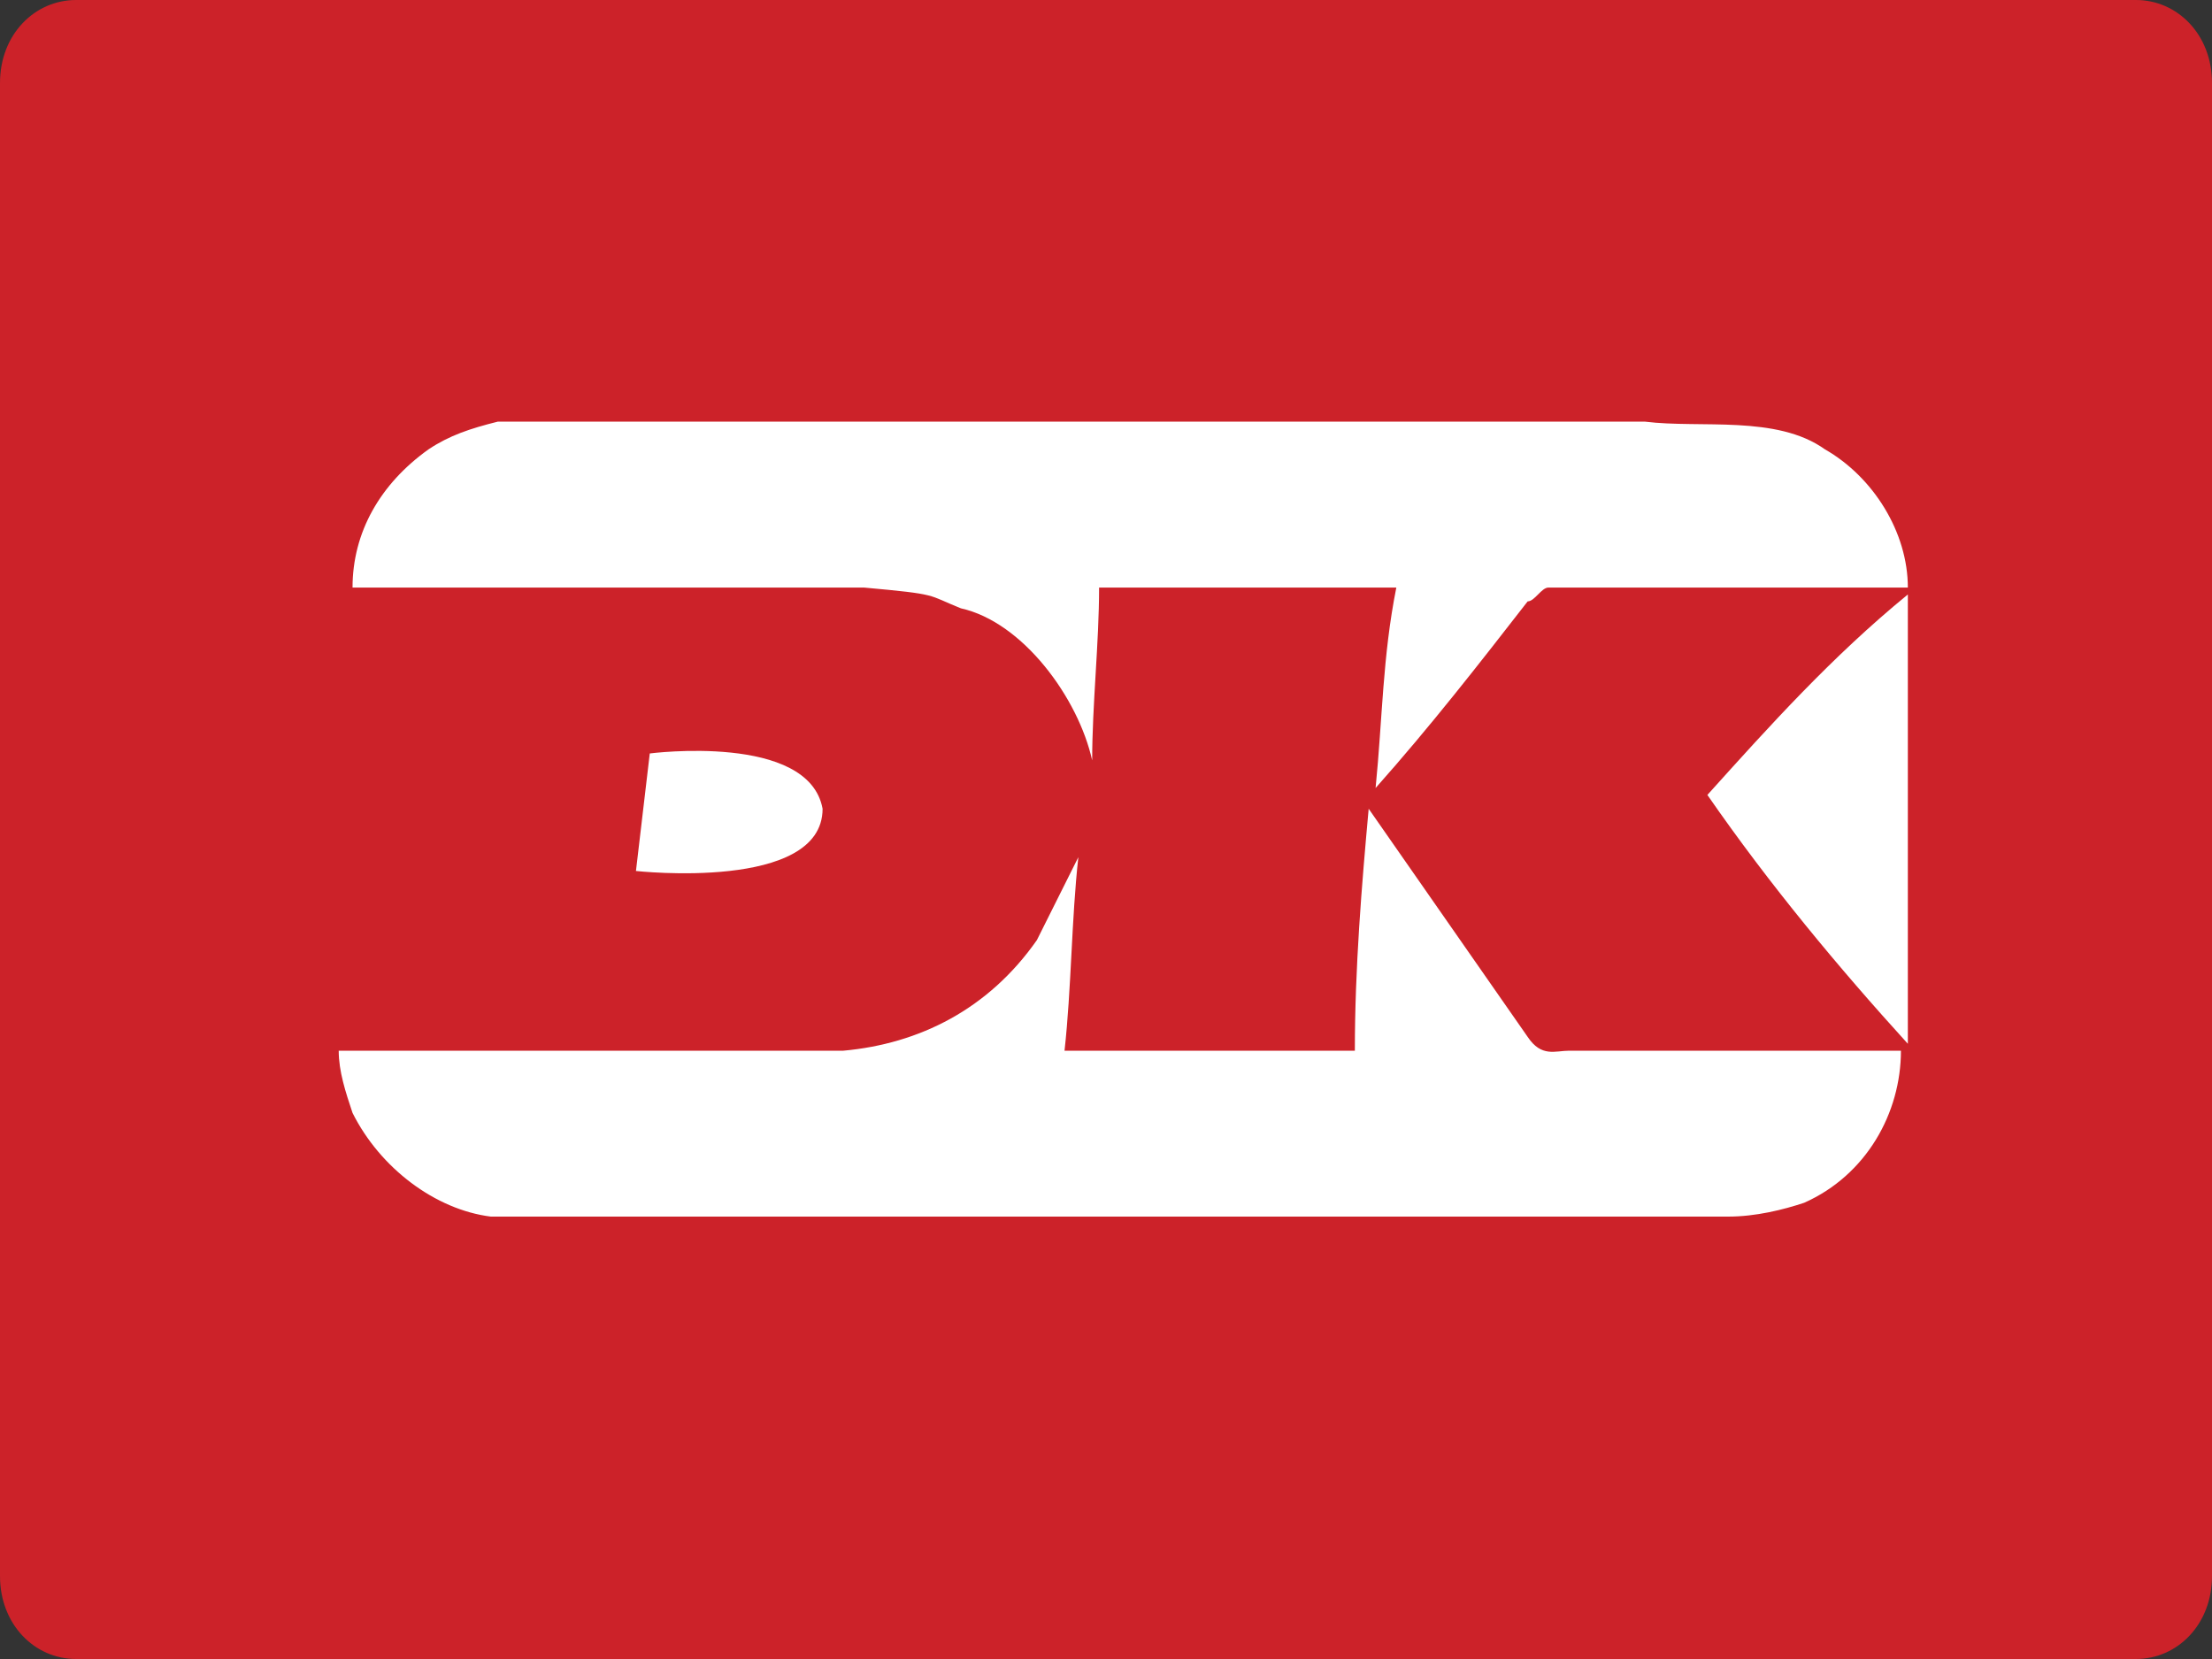
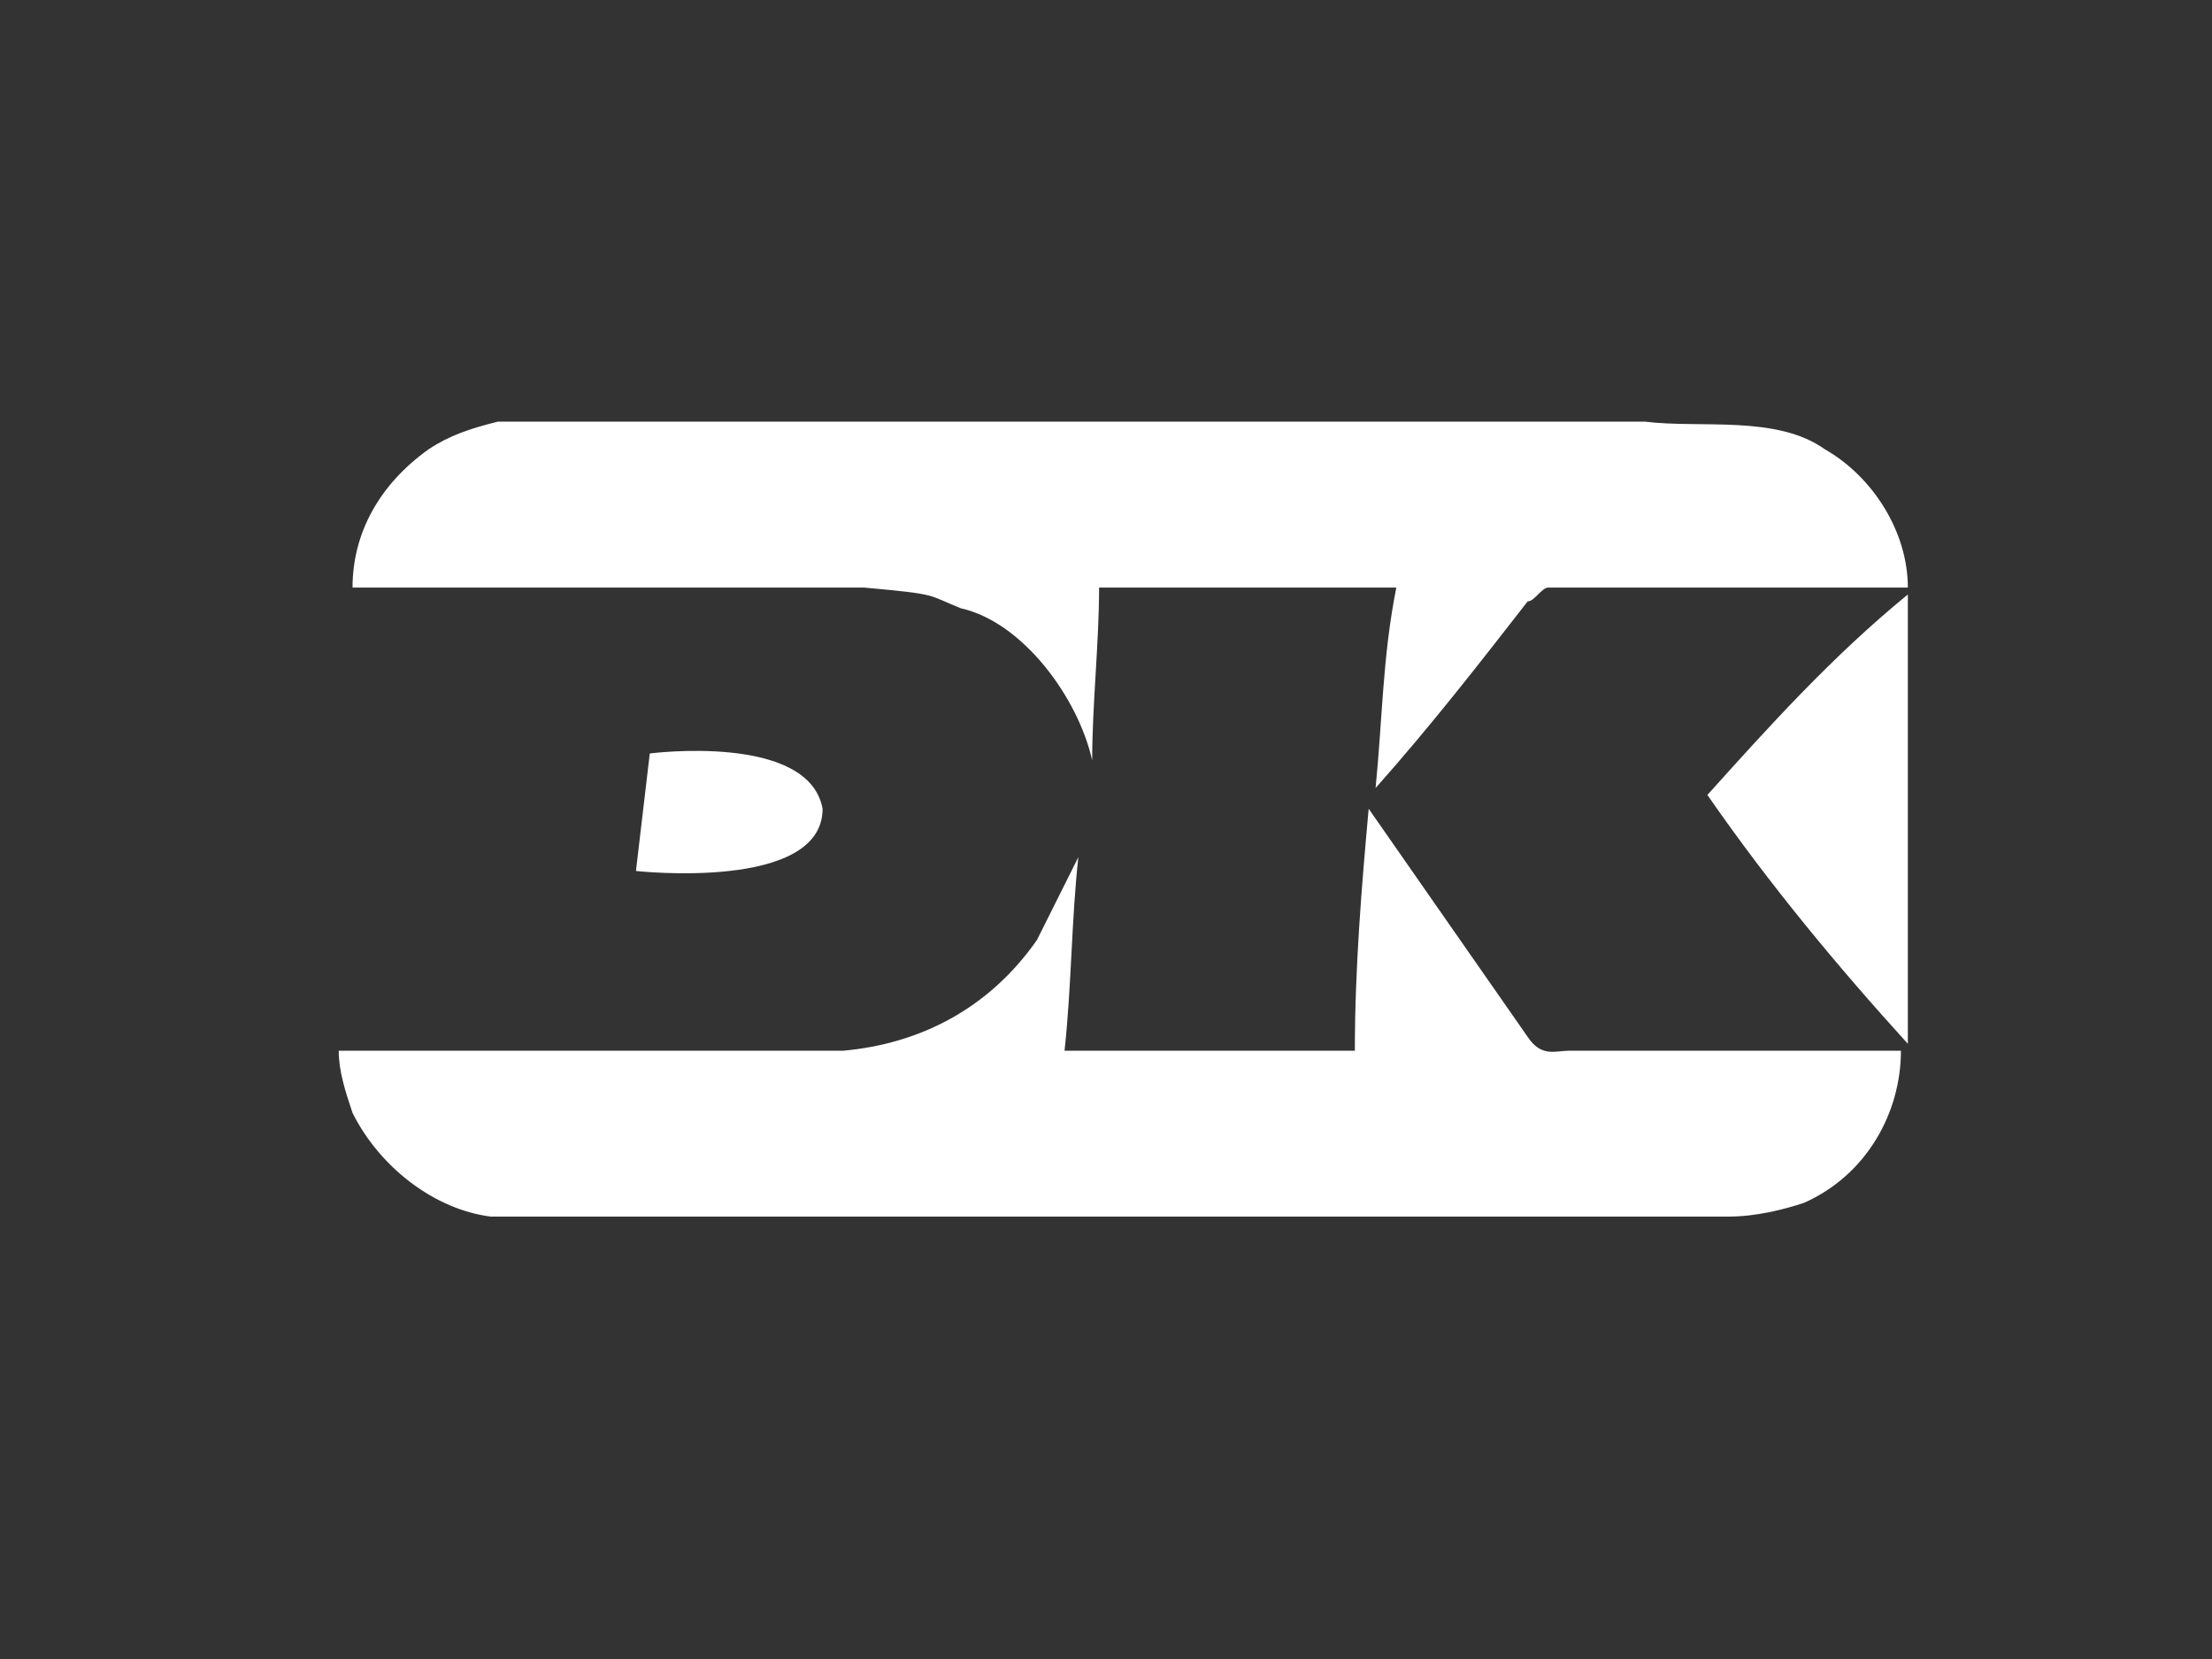
<svg xmlns="http://www.w3.org/2000/svg" version="1.1" id="Layer_1" x="0px" y="0px" width="32px" height="24px" viewBox="0 0 32 24" enable-background="new 0 0 32 24" xml:space="preserve">
  <rect x="0" y="0" width="32" height="24" fill="#333333" stroke="none" />
-   <path id="rounded_white_background" fill="#CC2229" d="M1.1,0h29.8C31.5,0,32,0.5,32,1.2l0,0v21.6c0,0.7-0.5,1.2-1.1,1.2H1.1  C0.5,24,0,23.5,0,22.8V1.2C0,0.5,0.5,0,1.1,0z" />
  <g id="Page-1">
    <g id="GoPro-Credit_Card-Logos" transform="translate(-7380, -900)">
      <g id="Dankort-Alt" transform="translate(7380, 900)">
-         <path id="Dankort-Logo" fill-rule="evenodd" clip-rule="evenodd" fill="#FFFFFF" d="M26.4,6.5c0.7,0.4,1.2,1.2,1.2,2l-5.2,0     c-0.1,0-0.2,0.2-0.3,0.2c-0.7,0.9-1.4,1.8-2.2,2.7c0.1-1,0.1-1.9,0.3-2.9h-4.3c0,0.8-0.1,1.7-0.1,2.5c-0.2-0.9-1-2-1.9-2.2     c-0.5-0.2-0.3-0.2-1.4-0.3l-7.4,0C5.1,7.7,5.5,7,6.2,6.5c0.3-0.2,0.6-0.3,1-0.4h16.6C24.6,6.2,25.7,6,26.4,6.5z M27.6,15.1     C27.6,15.1,27.6,15.1,27.6,15.1c-1-1.1-2-2.3-2.9-3.6v0c0.9-1,1.8-2,2.9-2.9h0V15.1z M9.2,12.6l0.2-1.7c0,0,2.3-0.3,2.5,0.8     C11.9,12.9,9.2,12.6,9.2,12.6z M22.7,15.2h4.8c0,0.9-0.5,1.8-1.4,2.2c-0.3,0.1-0.7,0.2-1.1,0.2H17l-9.9,0c-0.8-0.1-1.6-0.7-2-1.5     c-0.1-0.3-0.2-0.6-0.2-0.9l7.3,0c1.1-0.1,2.1-0.6,2.8-1.6c0.2-0.4,0.4-0.8,0.6-1.2c-0.1,0.9-0.1,1.9-0.2,2.8c1.4,0,4.3,0,4.2,0     c0-1.2,0.1-2.4,0.2-3.5l2.3,3.3C22.3,15.3,22.5,15.2,22.7,15.2z" />
+         <path id="Dankort-Logo" fill-rule="evenodd" clip-rule="evenodd" fill="#FFFFFF" d="M26.4,6.5c0.7,0.4,1.2,1.2,1.2,2l-5.2,0     c-0.1,0-0.2,0.2-0.3,0.2c-0.7,0.9-1.4,1.8-2.2,2.7c0.1-1,0.1-1.9,0.3-2.9h-4.3c0,0.8-0.1,1.7-0.1,2.5c-0.2-0.9-1-2-1.9-2.2     c-0.5-0.2-0.3-0.2-1.4-0.3l-7.4,0C5.1,7.7,5.5,7,6.2,6.5c0.3-0.2,0.6-0.3,1-0.4h16.6C24.6,6.2,25.7,6,26.4,6.5z M27.6,15.1     C27.6,15.1,27.6,15.1,27.6,15.1c-1-1.1-2-2.3-2.9-3.6v0c0.9-1,1.8-2,2.9-2.9h0z M9.2,12.6l0.2-1.7c0,0,2.3-0.3,2.5,0.8     C11.9,12.9,9.2,12.6,9.2,12.6z M22.7,15.2h4.8c0,0.9-0.5,1.8-1.4,2.2c-0.3,0.1-0.7,0.2-1.1,0.2H17l-9.9,0c-0.8-0.1-1.6-0.7-2-1.5     c-0.1-0.3-0.2-0.6-0.2-0.9l7.3,0c1.1-0.1,2.1-0.6,2.8-1.6c0.2-0.4,0.4-0.8,0.6-1.2c-0.1,0.9-0.1,1.9-0.2,2.8c1.4,0,4.3,0,4.2,0     c0-1.2,0.1-2.4,0.2-3.5l2.3,3.3C22.3,15.3,22.5,15.2,22.7,15.2z" />
      </g>
    </g>
  </g>
</svg>